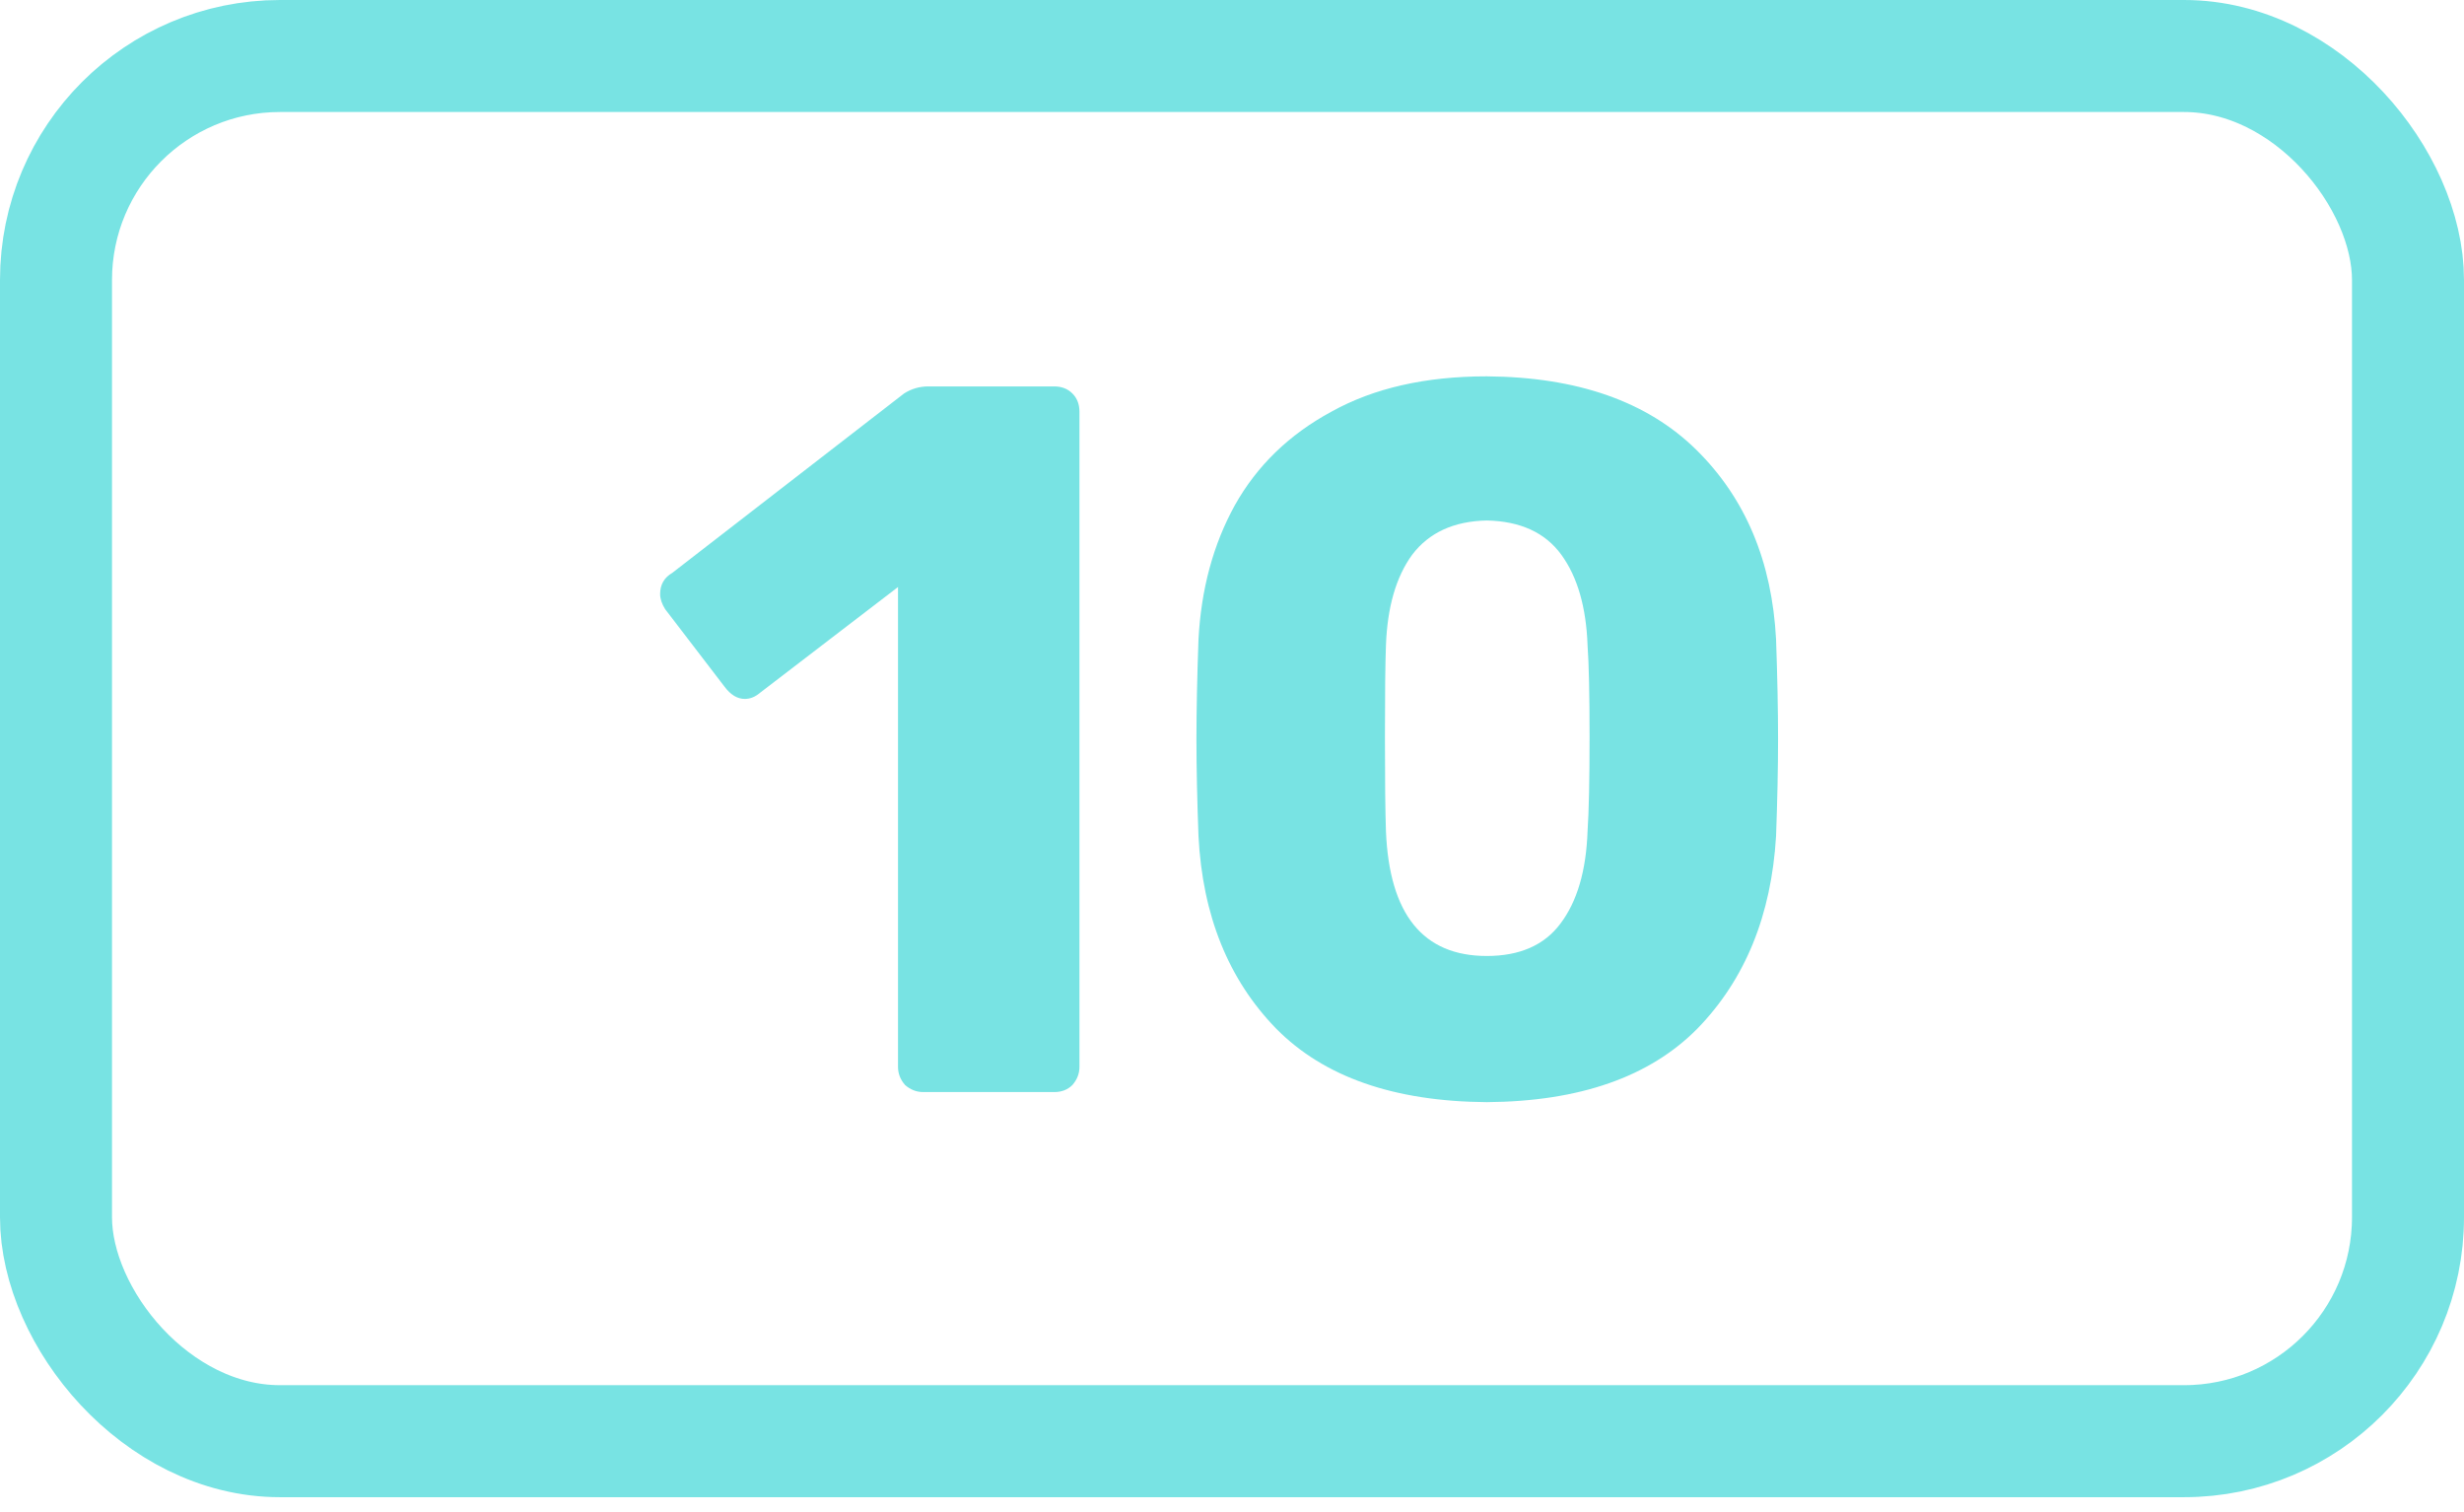
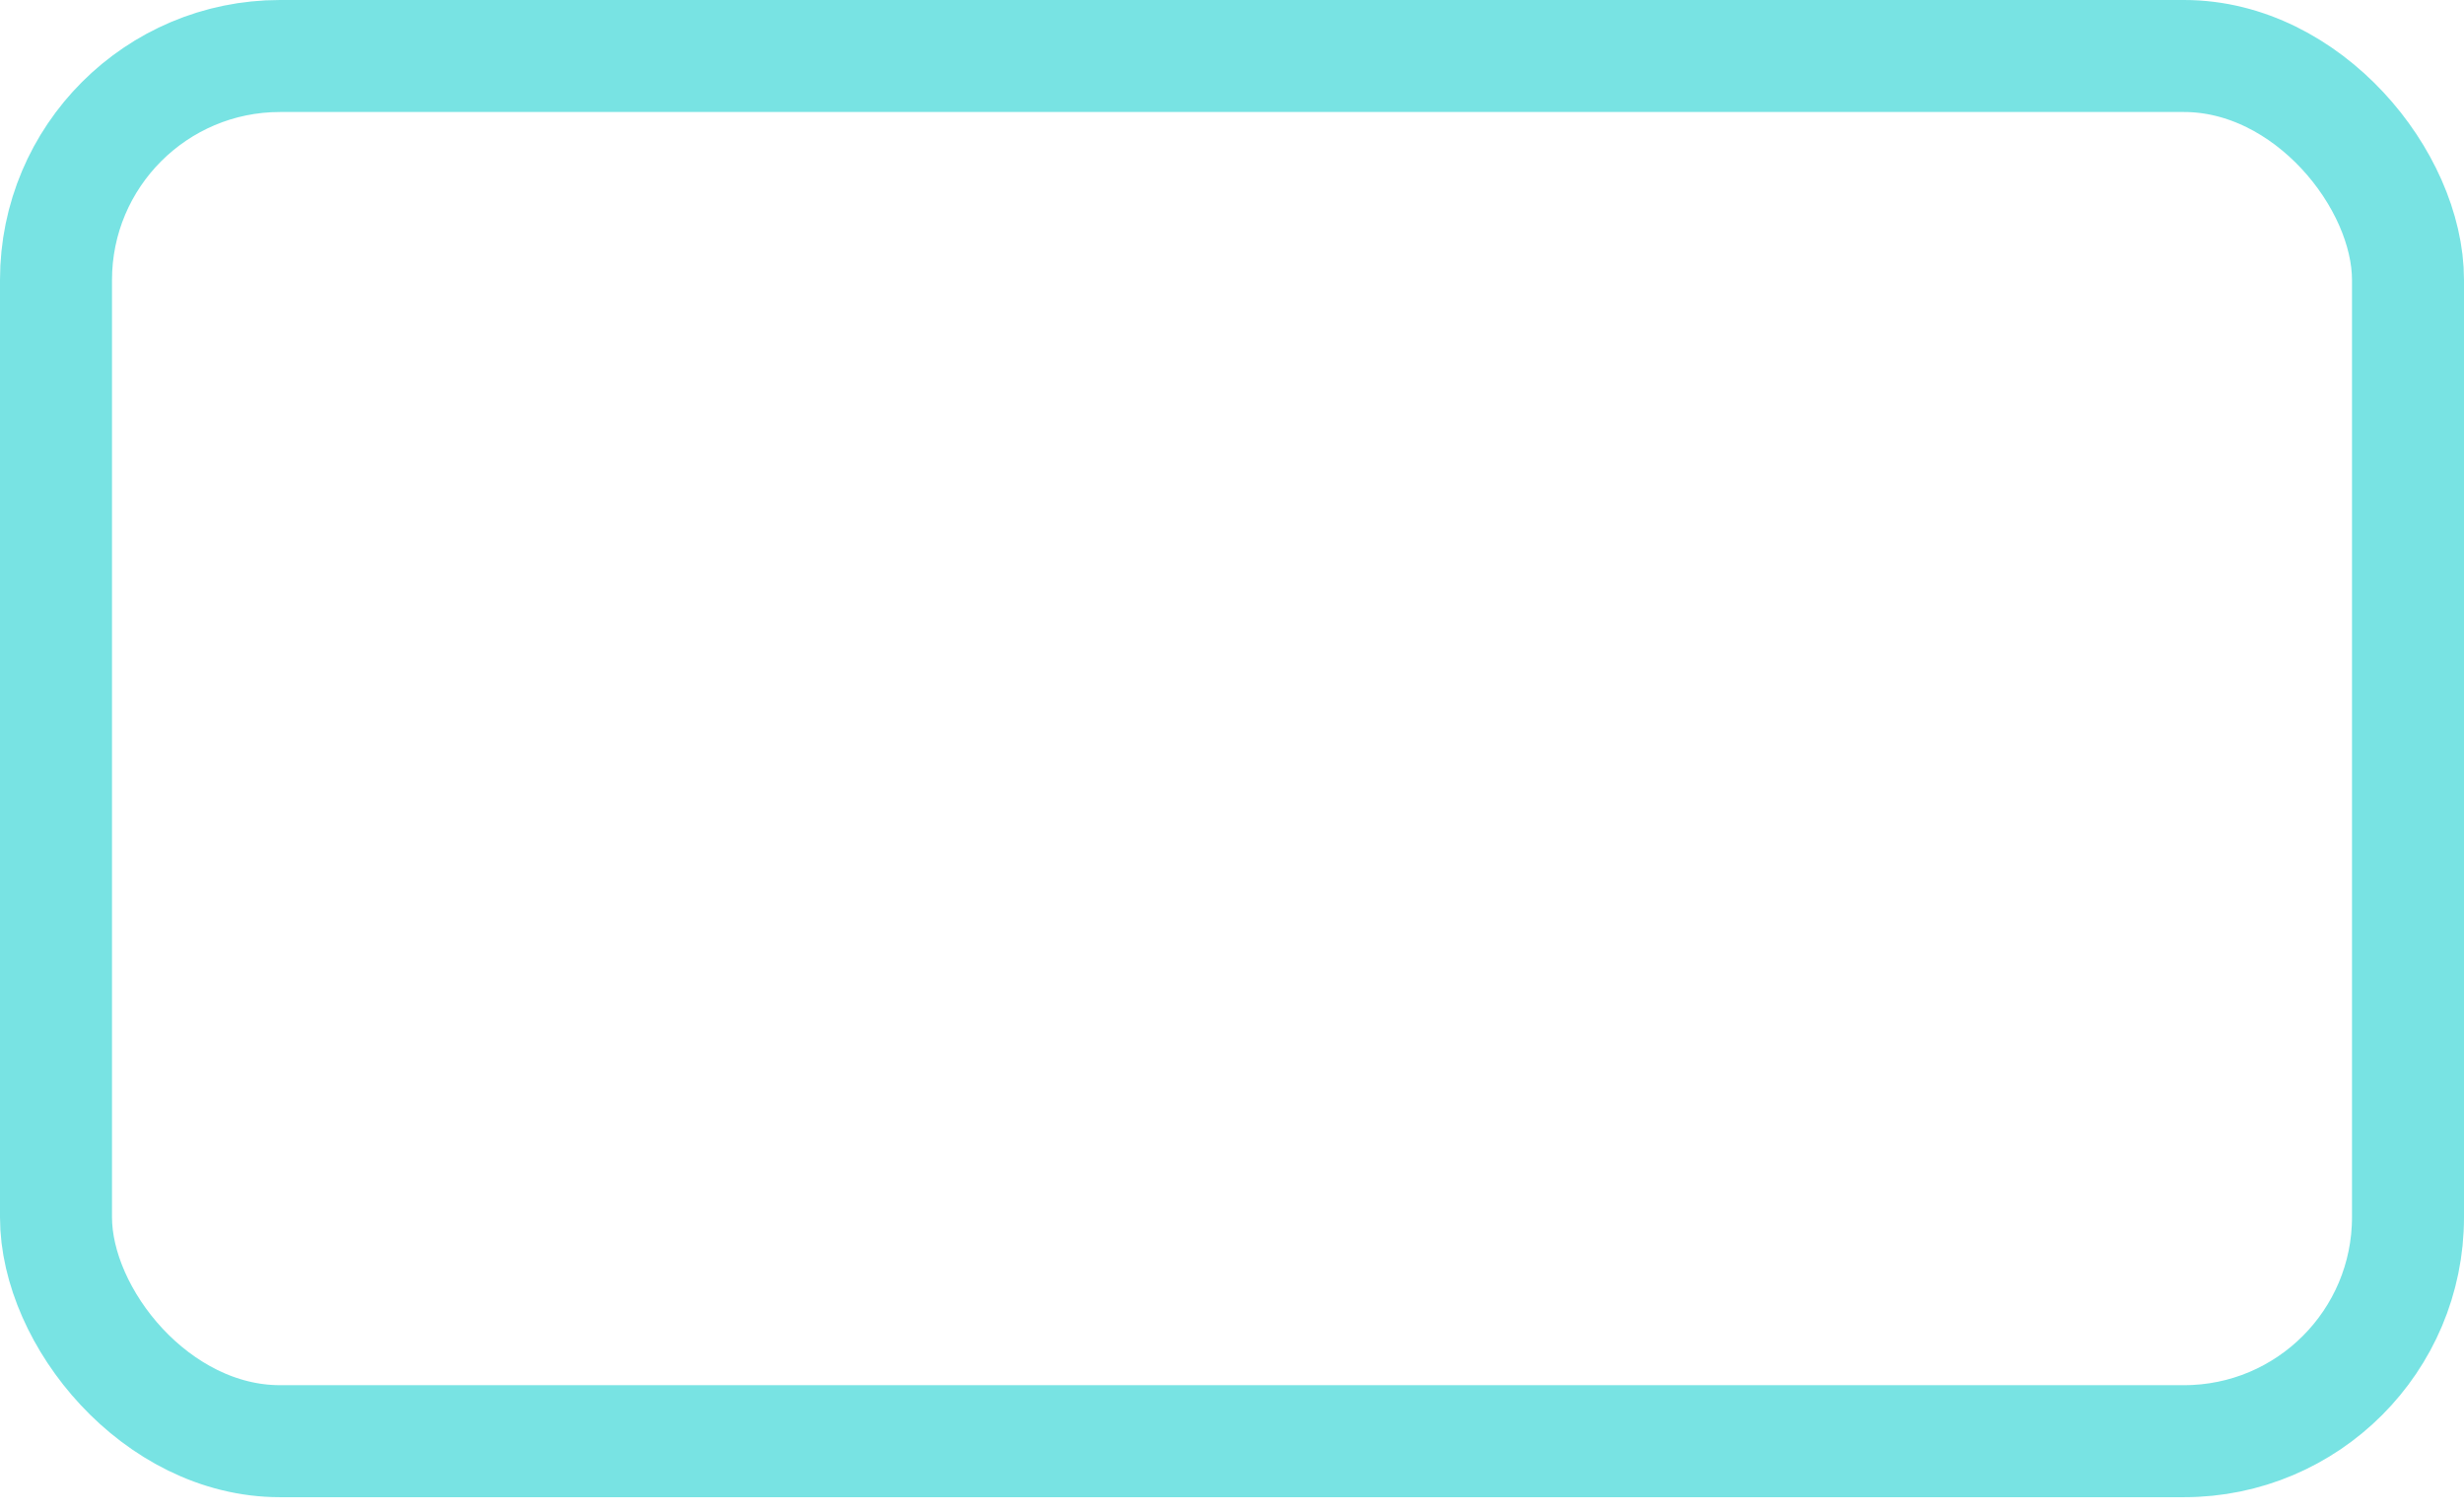
<svg xmlns="http://www.w3.org/2000/svg" width="88" height="54" viewBox="0 0 88 54" fill="none">
-   <path d="M32.972 39C32.732 39 32.516 38.916 32.324 38.748C32.156 38.556 32.072 38.34 32.072 38.1V20.964L27.14 24.744C26.972 24.888 26.792 24.96 26.6 24.96C26.336 24.96 26.096 24.816 25.88 24.528L23.756 21.756C23.636 21.564 23.576 21.384 23.576 21.216C23.576 20.88 23.72 20.628 24.008 20.46L32.288 14.052C32.552 13.884 32.84 13.8 33.152 13.8H37.652C37.916 13.8 38.132 13.884 38.3 14.052C38.468 14.22 38.552 14.436 38.552 14.7V38.1C38.552 38.34 38.468 38.556 38.3 38.748C38.132 38.916 37.916 39 37.652 39H32.972ZM53.099 39.36C49.786 39.336 47.279 38.46 45.575 36.732C43.87 34.98 42.947 32.688 42.803 29.856C42.755 28.56 42.73 27.408 42.73 26.4C42.73 25.368 42.755 24.18 42.803 22.836C42.898 21.036 43.331 19.44 44.099 18.048C44.891 16.632 46.042 15.516 47.554 14.7C49.066 13.86 50.914 13.44 53.099 13.44C56.339 13.464 58.834 14.34 60.587 16.068C62.339 17.796 63.286 20.052 63.431 22.836C63.478 24.18 63.502 25.368 63.502 26.4C63.502 27.408 63.478 28.56 63.431 29.856C63.263 32.688 62.327 34.98 60.623 36.732C58.919 38.46 56.41 39.336 53.099 39.36ZM53.099 34.14C54.275 34.14 55.151 33.756 55.727 32.988C56.327 32.196 56.651 31.092 56.699 29.676C56.746 28.98 56.77 27.864 56.77 26.328C56.77 24.792 56.746 23.7 56.699 23.052C56.651 21.684 56.339 20.604 55.763 19.812C55.187 19.02 54.298 18.612 53.099 18.588C51.922 18.612 51.035 19.02 50.434 19.812C49.858 20.604 49.547 21.684 49.498 23.052C49.474 23.7 49.462 24.792 49.462 26.328C49.462 27.864 49.474 28.98 49.498 29.676C49.618 32.652 50.819 34.14 53.099 34.14Z" fill="#78E3E3" />
  <rect x="2" y="2" width="84" height="49.468" rx="8" stroke="#78E3E3" stroke-width="4" />
</svg>